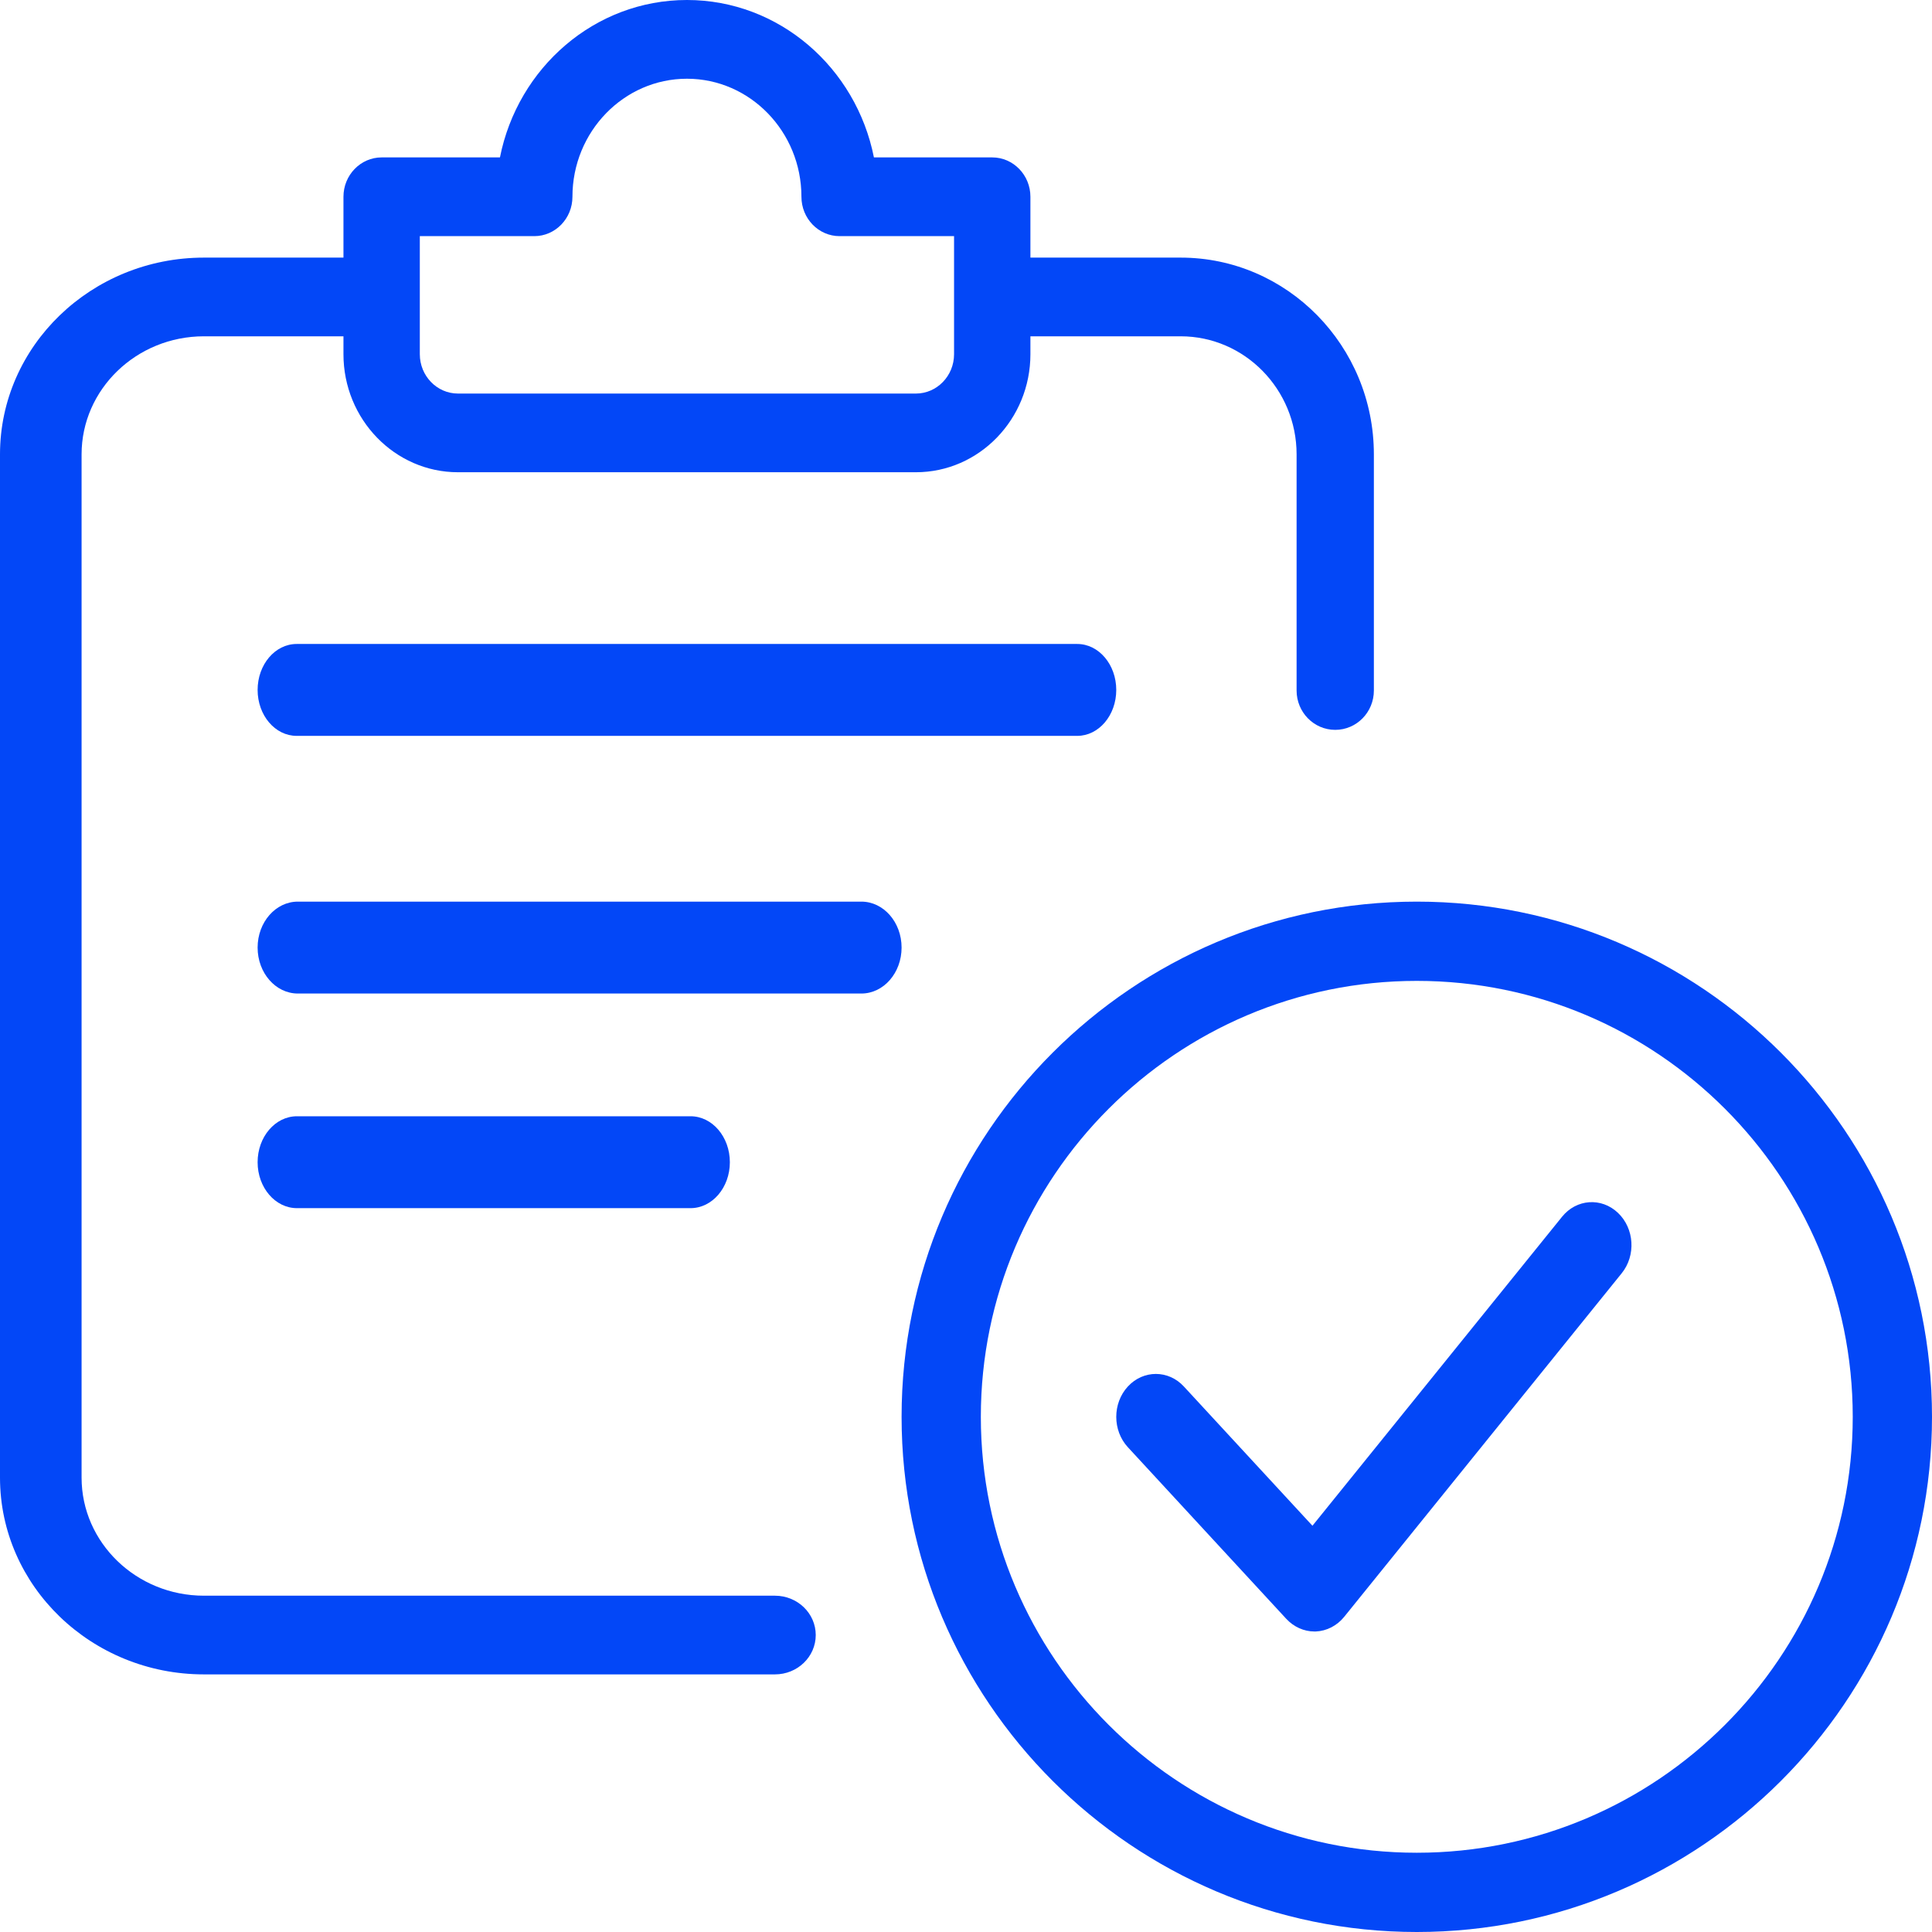
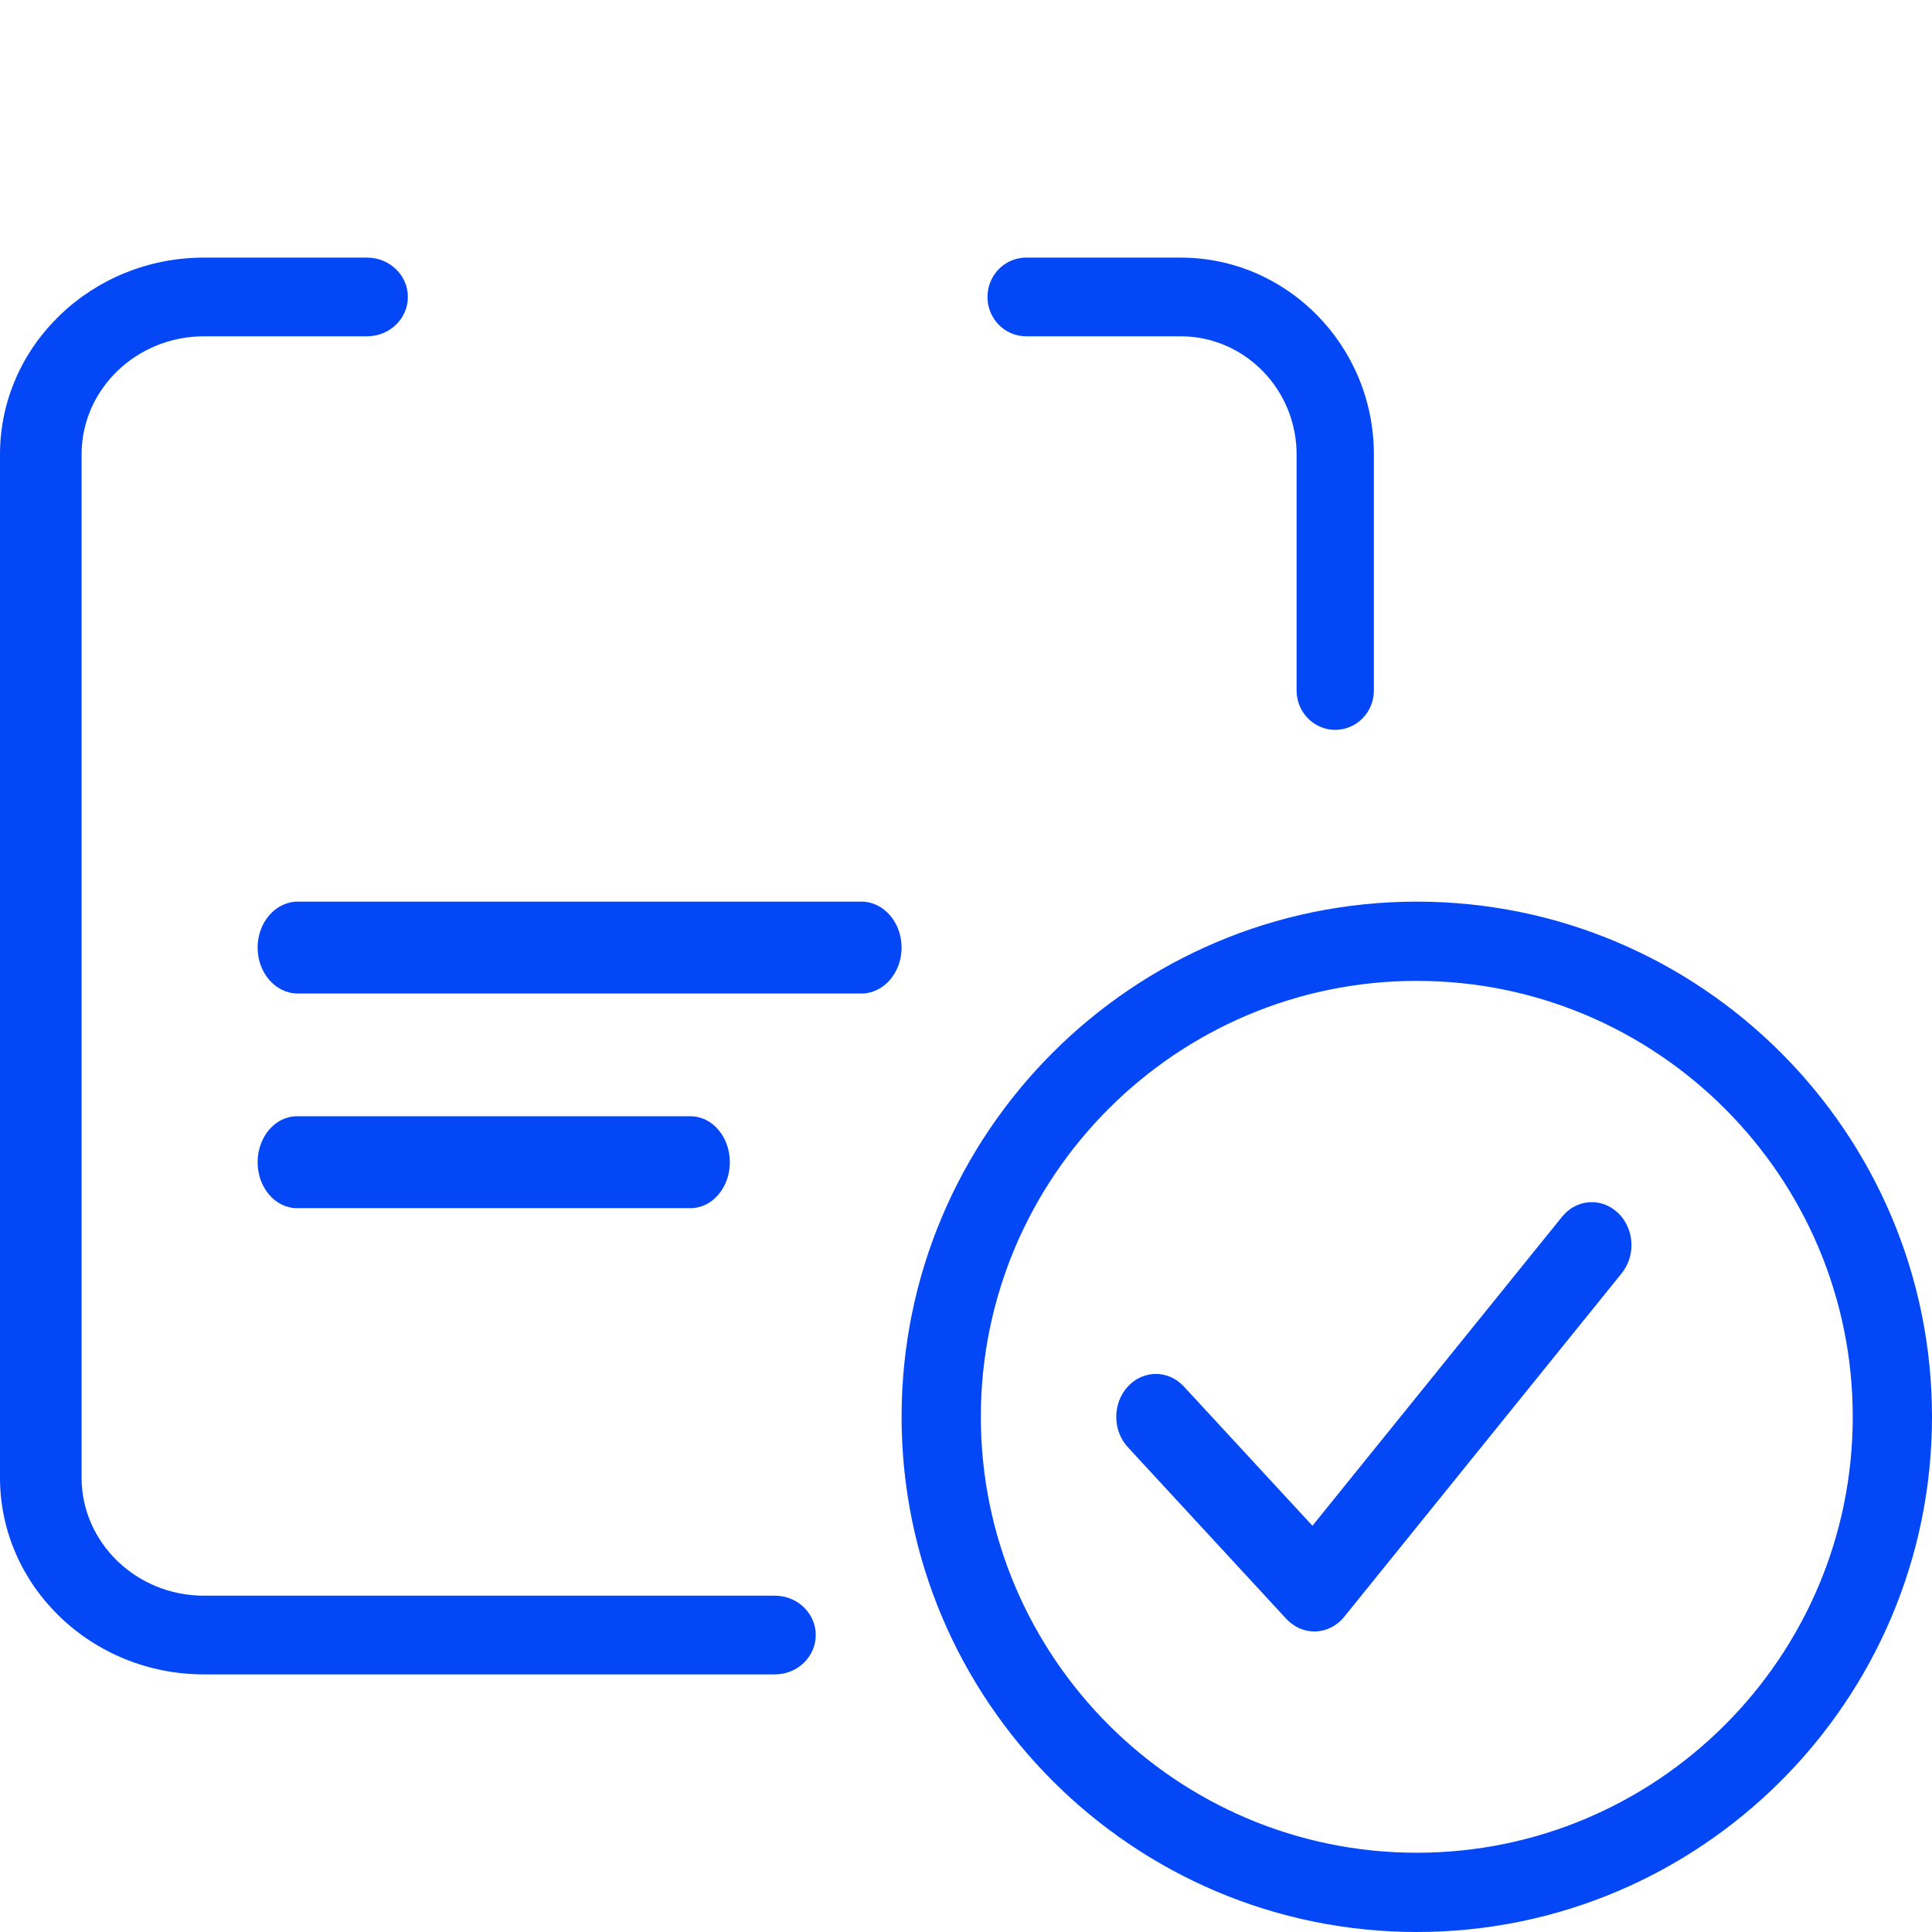
<svg xmlns="http://www.w3.org/2000/svg" width="44" height="44" viewBox="0 0 44 44" fill="none">
  <g clip-path="url(#clip0)">
    <path d="M32.267 44C25.797 44 20.533 38.737 20.533 32.267C20.533 25.797 25.797 20.534 32.267 20.534C38.736 20.534 44 25.797 44 32.267C44 38.737 38.736 44 32.267 44ZM32.267 22.339C26.792 22.339 22.338 26.794 22.338 32.267C22.338 37.74 26.792 42.195 32.267 42.195C37.742 42.195 42.195 37.74 42.195 32.267C42.195 26.794 37.742 22.339 32.267 22.339Z" fill="#0347F7" />
    <path d="M29.935 37.156C29.697 37.156 29.466 37.052 29.296 36.87L25.686 32.959C25.334 32.578 25.334 31.958 25.686 31.577C26.038 31.195 26.61 31.195 26.962 31.577L29.89 34.748L35.573 27.713C35.901 27.304 36.472 27.265 36.847 27.621C37.223 27.977 37.261 28.593 36.932 28.999L30.614 36.821C30.45 37.025 30.213 37.146 29.964 37.156C29.955 37.156 29.945 37.156 29.935 37.156Z" fill="#0347F7" />
    <path d="M17.649 38.133H4.644C2.084 38.133 0 36.124 0 33.652V10.348C0 7.876 2.084 5.867 4.644 5.867H8.36C8.873 5.867 9.289 6.268 9.289 6.763C9.289 7.258 8.873 7.659 8.36 7.659H4.644C3.108 7.659 1.858 8.866 1.858 10.348V33.652C1.858 35.134 3.108 36.341 4.644 36.341H17.649C18.162 36.341 18.578 36.742 18.578 37.237C18.578 37.732 18.162 38.133 17.649 38.133Z" fill="#0347F7" />
    <path d="M30.409 16.622C29.923 16.622 29.529 16.221 29.529 15.726V10.348C29.529 8.866 28.344 7.659 26.889 7.659H23.369C22.883 7.659 22.489 7.258 22.489 6.763C22.489 6.268 22.883 5.867 23.369 5.867H26.889C29.314 5.867 31.289 7.876 31.289 10.348V15.726C31.289 16.221 30.895 16.622 30.409 16.622Z" fill="#0347F7" />
-     <path d="M20.859 10.755H10.43C8.992 10.755 7.822 9.549 7.822 8.067V4.481C7.822 3.987 8.212 3.585 8.691 3.585H11.386C11.791 1.542 13.545 -5.48363e-05 15.645 -5.48363e-05C17.744 -5.48363e-05 19.498 1.542 19.903 3.585H22.598C23.077 3.585 23.467 3.987 23.467 4.481V8.067C23.467 9.549 22.297 10.755 20.859 10.755ZM9.561 5.378V8.067C9.561 8.56 9.95 8.963 10.43 8.963H20.859C21.339 8.963 21.728 8.56 21.728 8.067V5.378H19.121C18.641 5.378 18.252 4.976 18.252 4.481C18.252 2.999 17.082 1.793 15.645 1.793C14.207 1.793 13.037 2.999 13.037 4.481C13.037 4.976 12.648 5.378 12.168 5.378H9.561Z" fill="#0347F7" />
-     <path d="M24.533 16.759H6.756C6.265 16.759 5.867 16.291 5.867 15.713C5.867 15.135 6.265 14.666 6.756 14.666H24.533C25.024 14.666 25.422 15.135 25.422 15.713C25.422 16.291 25.024 16.759 24.533 16.759Z" fill="#0347F7" />
    <path d="M19.617 22.627H6.783C6.277 22.627 5.867 22.158 5.867 21.58C5.867 21.003 6.277 20.534 6.783 20.534H19.617C20.123 20.534 20.533 21.003 20.533 21.58C20.533 22.158 20.123 22.627 19.617 22.627Z" fill="#0347F7" />
    <path d="M15.726 27.515H6.763C6.268 27.515 5.867 27.046 5.867 26.469C5.867 25.891 6.268 25.422 6.763 25.422H15.726C16.221 25.422 16.622 25.891 16.622 26.469C16.622 27.046 16.221 27.515 15.726 27.515Z" fill="#0347F7" />
  </g>
  <defs>
    <clipPath id="clip0">
      <rect width="44" height="44" fill="white" />
    </clipPath>
  </defs>
</svg>